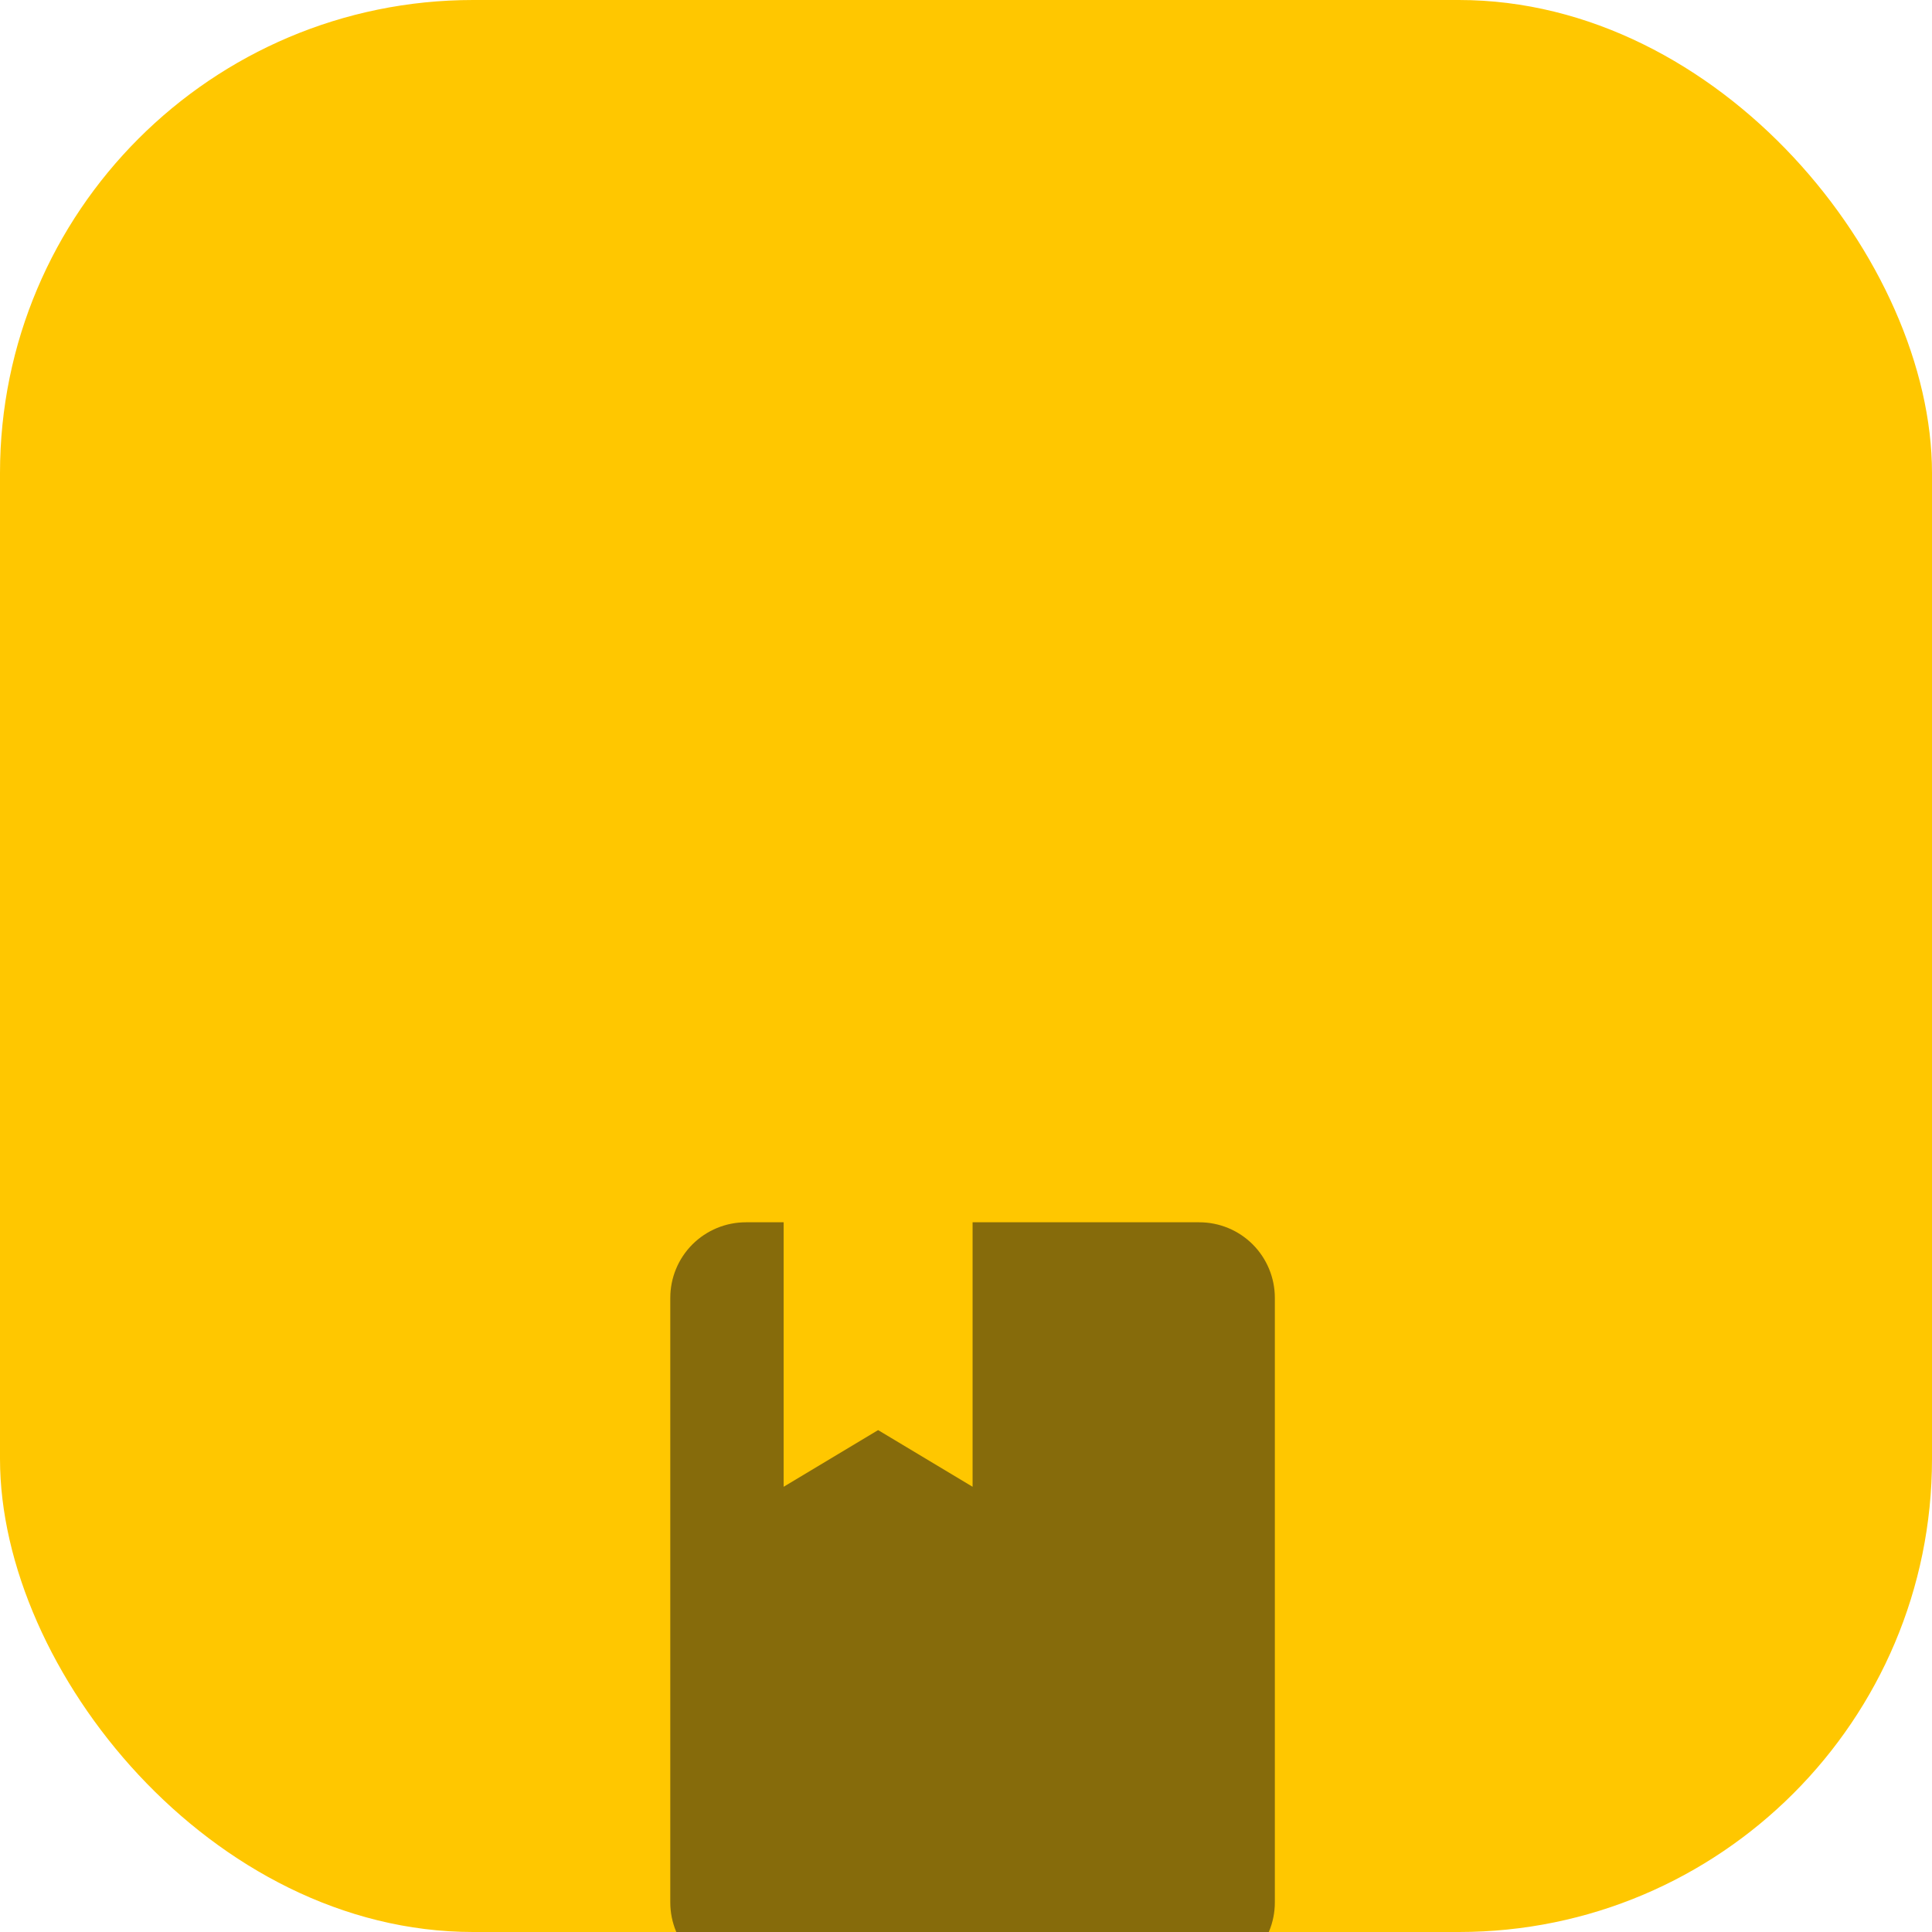
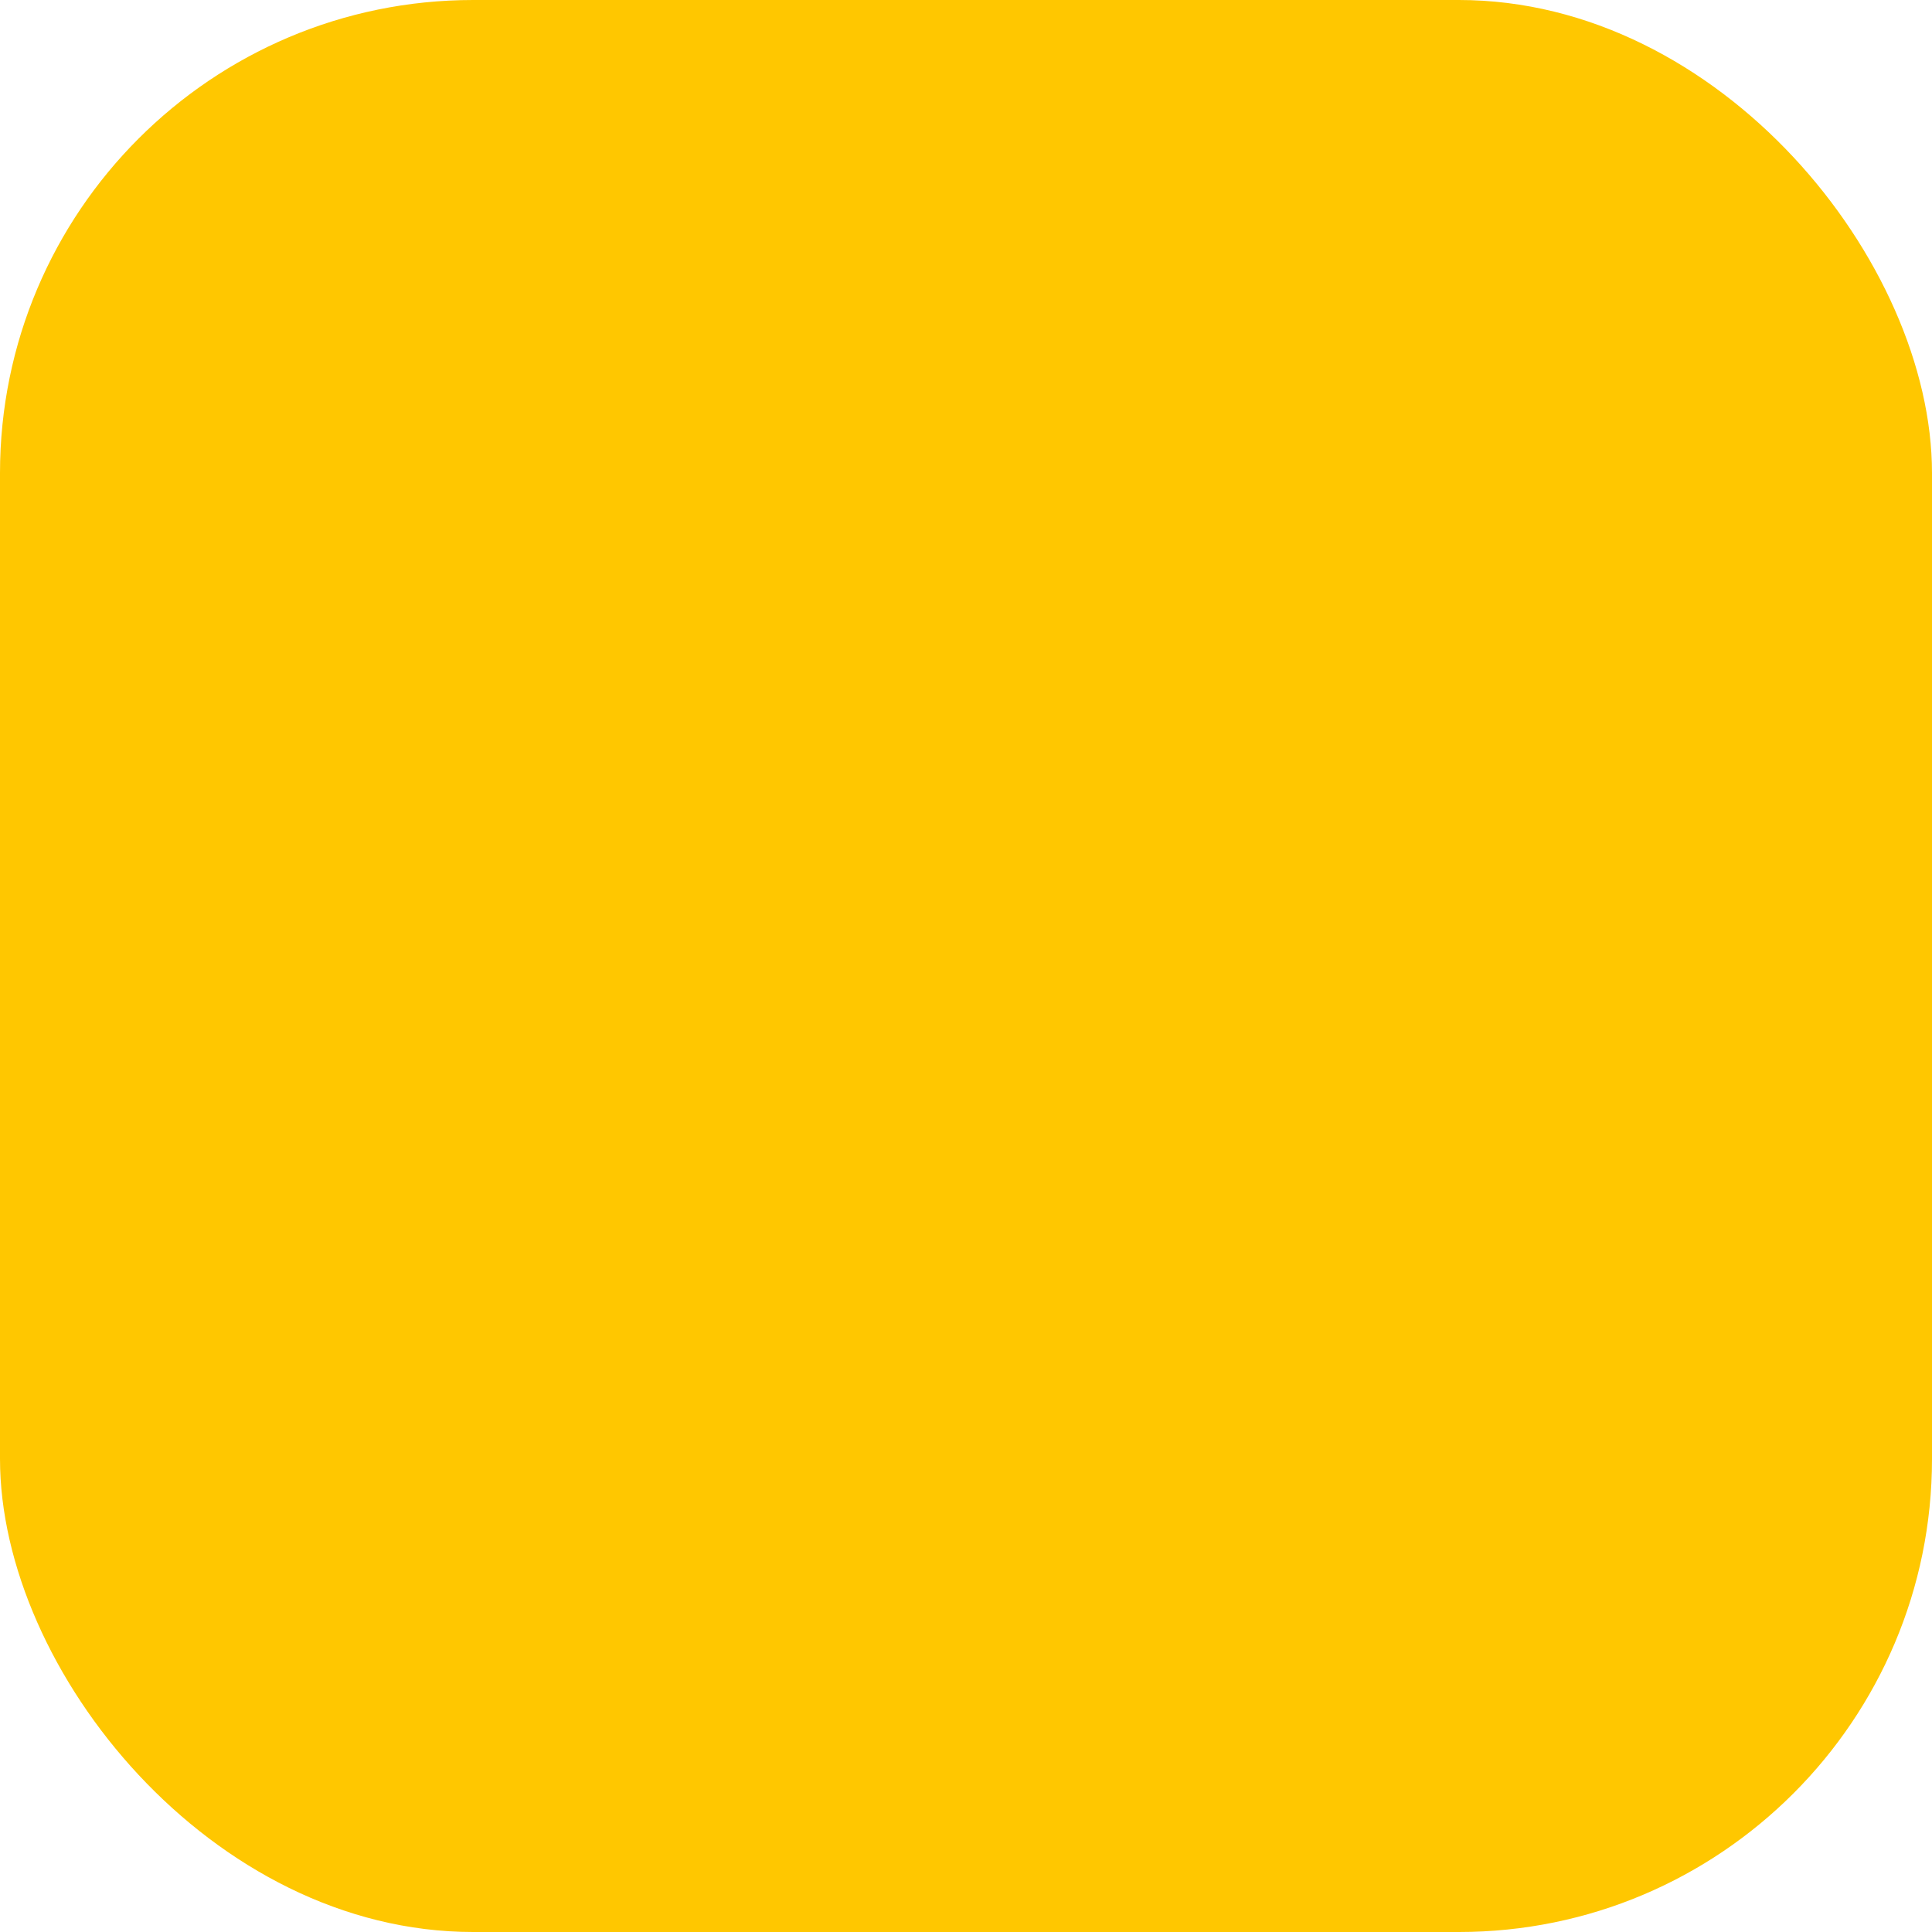
<svg xmlns="http://www.w3.org/2000/svg" width="49" height="49" viewBox="0 0 49 49" fill="none">
  <rect width="49" height="49" rx="12" fill="#FFC700" />
  <g filter="url(#filter0_dd_1990_1612)">
-     <path d="M30.417 34.167C30.925 34.167 31.413 33.965 31.772 33.605C32.131 33.246 32.333 32.758 32.333 32.25V16.917C32.333 16.408 32.131 15.921 31.772 15.561C31.413 15.202 30.925 15 30.417 15H24.667V21.708L22.271 20.271L19.875 21.708V15H18.917C18.408 15 17.921 15.202 17.561 15.561C17.202 15.921 17 16.408 17 16.917V32.25C17 32.758 17.202 33.246 17.561 33.605C17.921 33.965 18.408 34.167 18.917 34.167H30.417Z" fill="#866B0B" />
-   </g>
+     </g>
  <defs>
    <filter id="filter0_dd_1990_1612" x="12" y="15" width="25.333" height="32.167" filterUnits="userSpaceOnUse" color-interpolation-filters="sRGB">
      <feFlood flood-opacity="0" result="BackgroundImageFix" />
      <feColorMatrix in="SourceAlpha" type="matrix" values="0 0 0 0 0 0 0 0 0 0 0 0 0 0 0 0 0 0 127 0" result="hardAlpha" />
      <feOffset dy="8" />
      <feGaussianBlur stdDeviation="2.5" />
      <feColorMatrix type="matrix" values="0 0 0 0 0 0 0 0 0 0 0 0 0 0 0 0 0 0 0.06 0" />
      <feBlend mode="normal" in2="BackgroundImageFix" result="effect1_dropShadow_1990_1612" />
      <feColorMatrix in="SourceAlpha" type="matrix" values="0 0 0 0 0 0 0 0 0 0 0 0 0 0 0 0 0 0 127 0" result="hardAlpha" />
      <feOffset dy="8" />
      <feGaussianBlur stdDeviation="2.5" />
      <feColorMatrix type="matrix" values="0 0 0 0 0 0 0 0 0 0 0 0 0 0 0 0 0 0 0.06 0" />
      <feBlend mode="normal" in2="effect1_dropShadow_1990_1612" result="effect2_dropShadow_1990_1612" />
      <feBlend mode="normal" in="SourceGraphic" in2="effect2_dropShadow_1990_1612" result="shape" />
    </filter>
  </defs>
</svg>